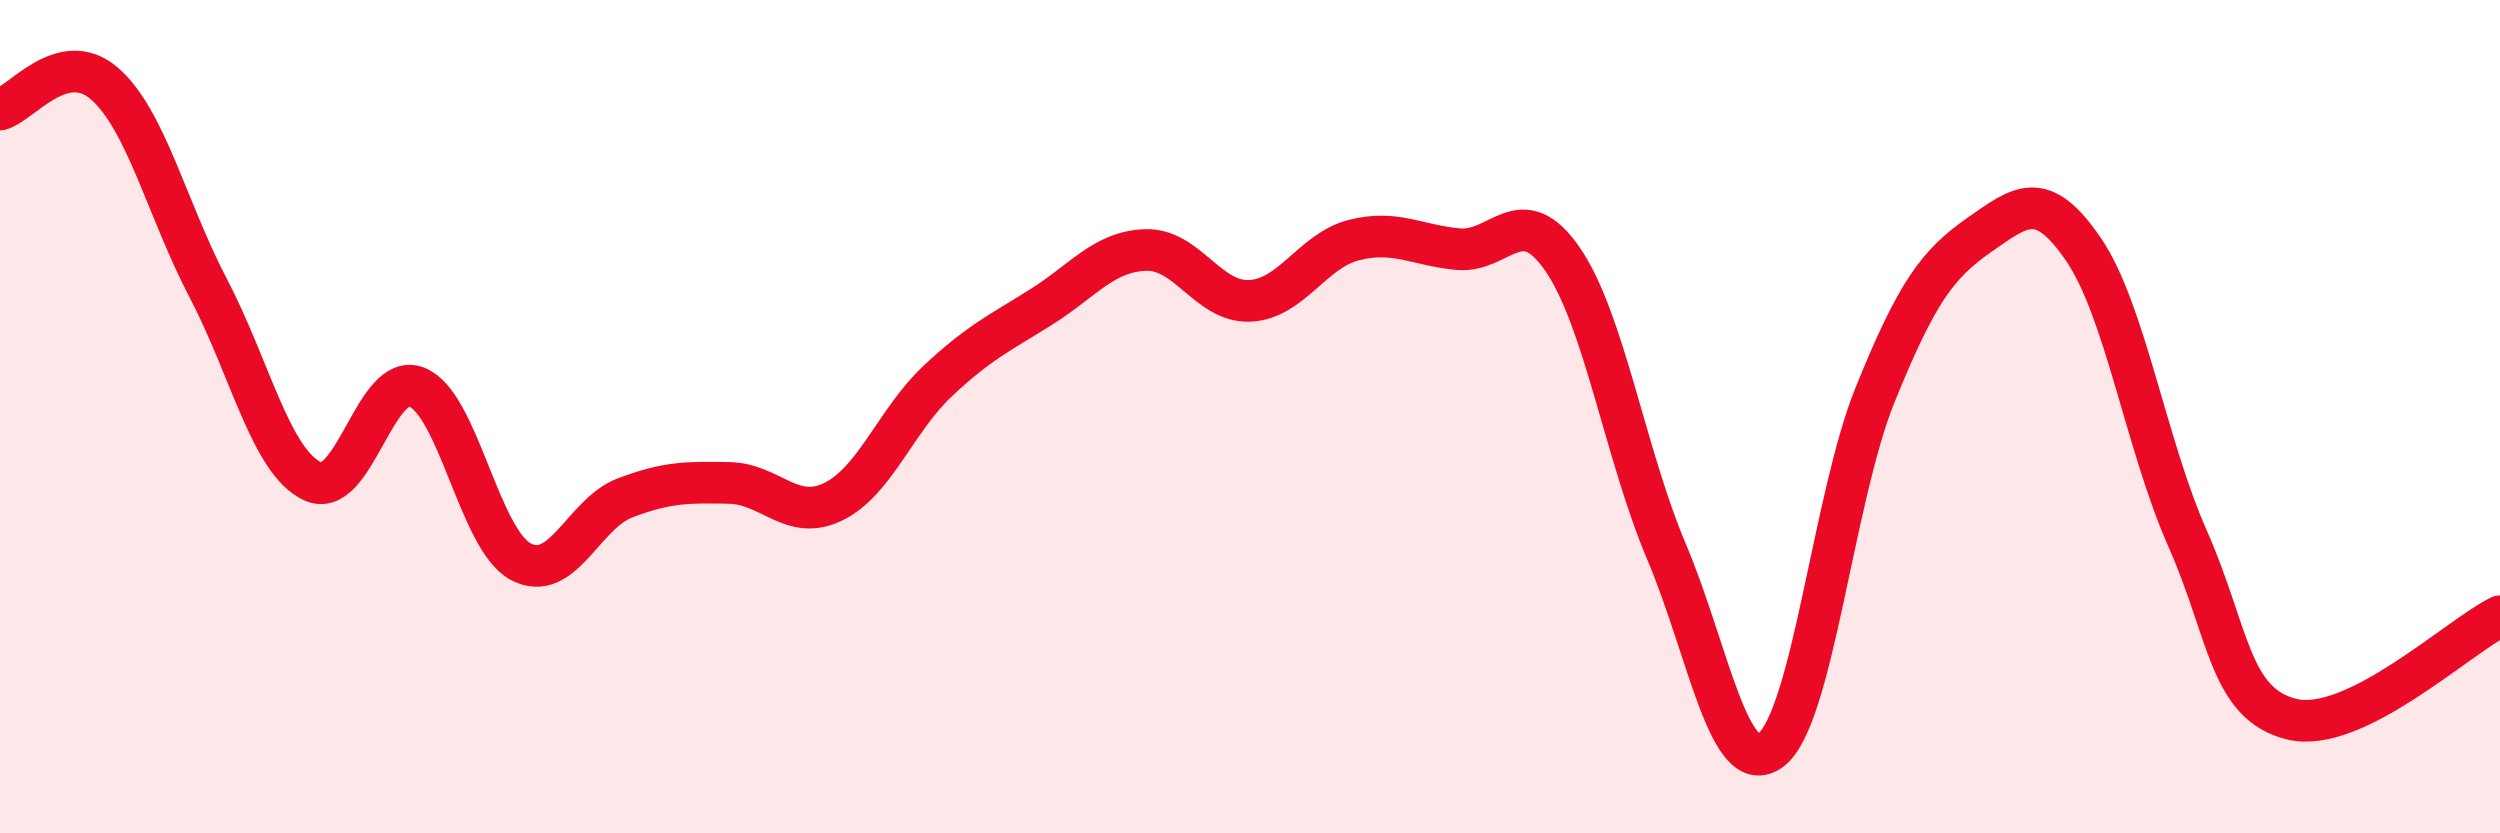
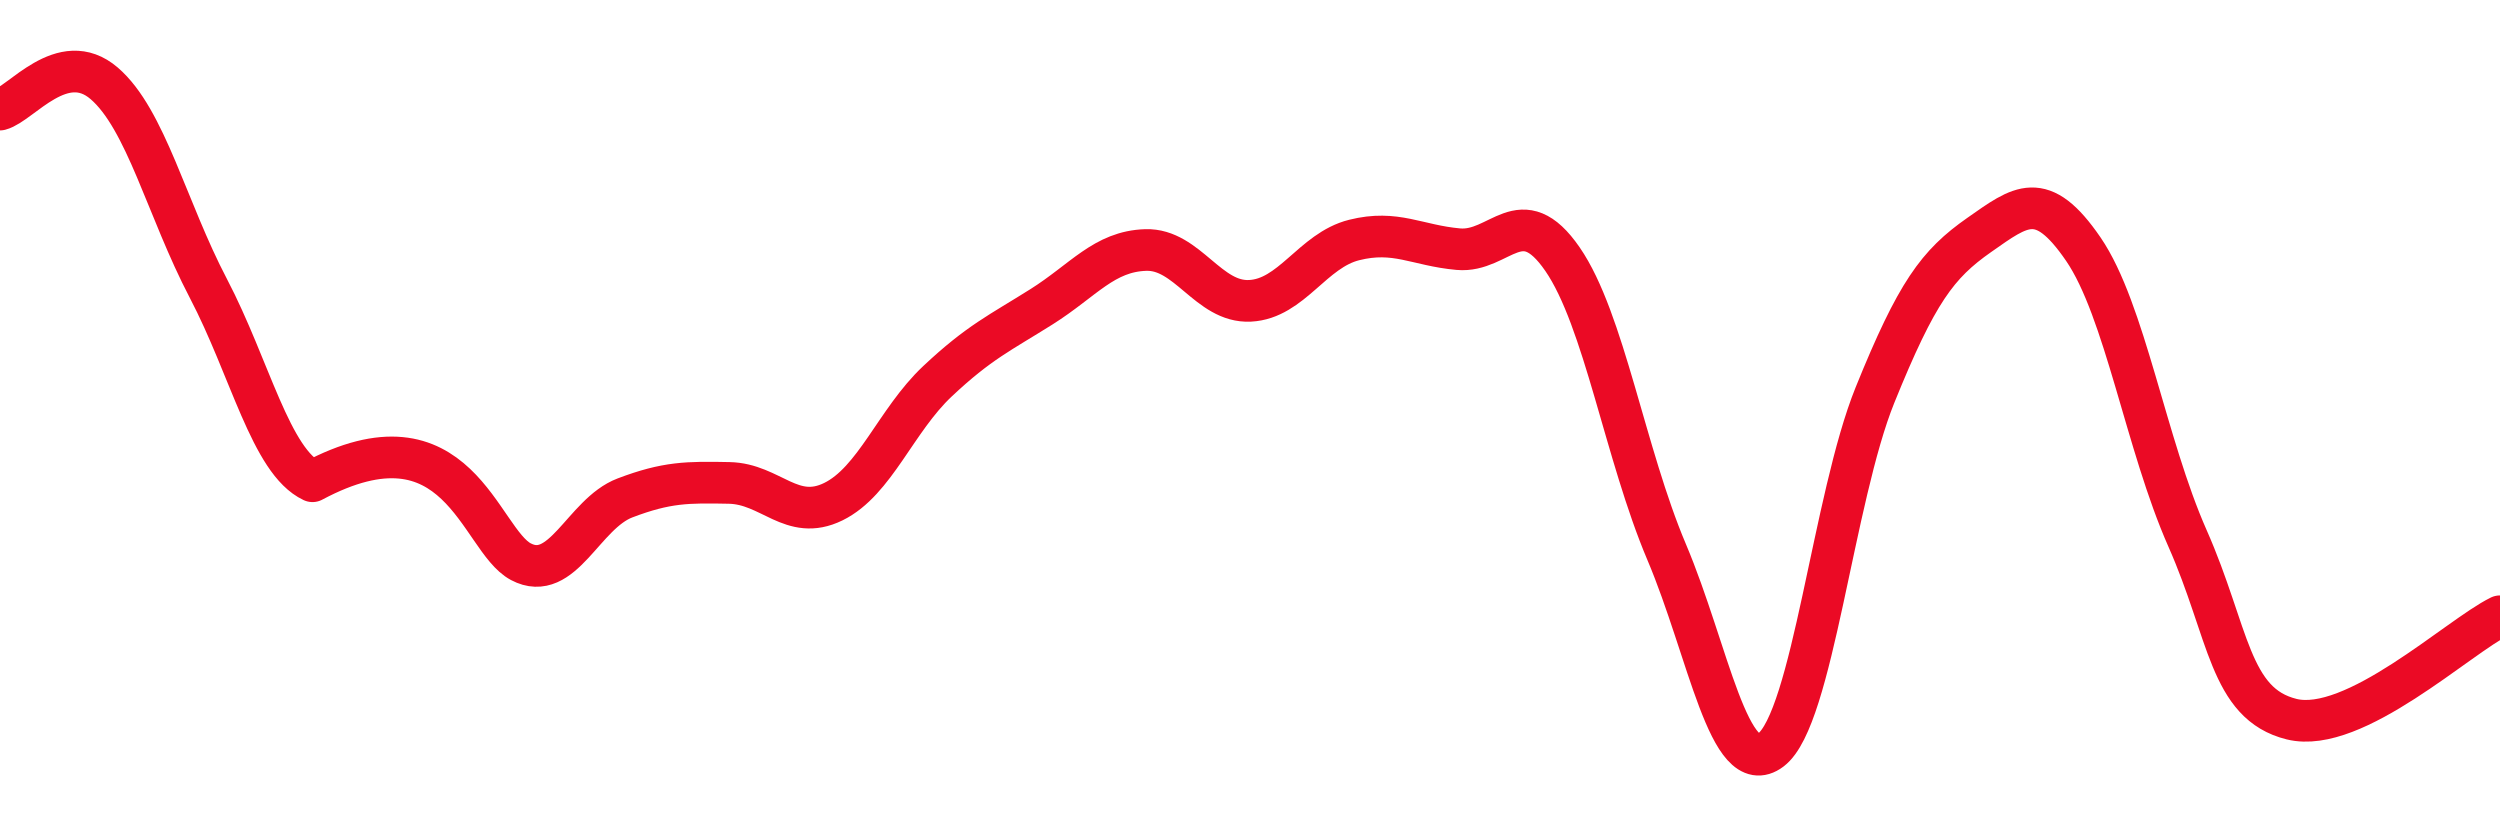
<svg xmlns="http://www.w3.org/2000/svg" width="60" height="20" viewBox="0 0 60 20">
-   <path d="M 0,2.63 C 0.5,2.5 1.5,1.14 2.5,2 C 3.5,2.86 4,5.01 5,6.92 C 6,8.83 6.5,11.08 7.5,11.55 C 8.5,12.02 9,8.9 10,9.29 C 11,9.68 11.5,12.95 12.5,13.48 C 13.5,14.01 14,12.33 15,11.95 C 16,11.57 16.5,11.57 17.5,11.59 C 18.5,11.61 19,12.53 20,12.04 C 21,11.55 21.5,10.09 22.5,9.15 C 23.5,8.21 24,7.99 25,7.36 C 26,6.73 26.5,6.03 27.5,6 C 28.5,5.97 29,7.27 30,7.22 C 31,7.17 31.5,6.01 32.5,5.76 C 33.5,5.51 34,5.89 35,5.98 C 36,6.07 36.5,4.77 37.5,6.22 C 38.5,7.67 39,10.89 40,13.25 C 41,15.61 41.5,18.75 42.5,18 C 43.5,17.25 44,11.95 45,9.48 C 46,7.01 46.5,6.34 47.5,5.64 C 48.5,4.94 49,4.52 50,5.98 C 51,7.44 51.5,10.66 52.5,12.92 C 53.5,15.18 53.5,16.89 55,17.26 C 56.5,17.63 59,15.28 60,14.79L60 20L0 20Z" fill="#EB0A25" opacity="0.1" stroke-linecap="round" stroke-linejoin="round" />
-   <path d="M 0,2.63 C 0.5,2.5 1.5,1.14 2.5,2 C 3.5,2.86 4,5.01 5,6.92 C 6,8.83 6.5,11.08 7.5,11.55 C 8.5,12.02 9,8.9 10,9.29 C 11,9.68 11.5,12.95 12.5,13.48 C 13.5,14.01 14,12.33 15,11.95 C 16,11.57 16.5,11.57 17.5,11.59 C 18.5,11.61 19,12.53 20,12.04 C 21,11.55 21.5,10.09 22.5,9.15 C 23.5,8.21 24,7.99 25,7.36 C 26,6.73 26.5,6.03 27.5,6 C 28.5,5.97 29,7.27 30,7.22 C 31,7.17 31.5,6.01 32.5,5.76 C 33.5,5.51 34,5.89 35,5.98 C 36,6.07 36.5,4.77 37.5,6.22 C 38.5,7.67 39,10.89 40,13.25 C 41,15.61 41.5,18.75 42.5,18 C 43.5,17.25 44,11.95 45,9.48 C 46,7.01 46.5,6.34 47.5,5.64 C 48.5,4.94 49,4.52 50,5.98 C 51,7.44 51.5,10.66 52.5,12.92 C 53.5,15.18 53.5,16.89 55,17.26 C 56.5,17.63 59,15.28 60,14.79" stroke="#EB0A25" stroke-width="1" fill="none" stroke-linecap="round" stroke-linejoin="round" />
+   <path d="M 0,2.63 C 0.5,2.5 1.5,1.14 2.5,2 C 3.5,2.86 4,5.01 5,6.92 C 6,8.83 6.5,11.08 7.5,11.55 C 11,9.68 11.5,12.95 12.5,13.48 C 13.5,14.01 14,12.33 15,11.95 C 16,11.57 16.5,11.57 17.5,11.59 C 18.5,11.61 19,12.53 20,12.04 C 21,11.55 21.5,10.09 22.5,9.15 C 23.5,8.21 24,7.99 25,7.36 C 26,6.73 26.5,6.03 27.5,6 C 28.5,5.97 29,7.27 30,7.22 C 31,7.17 31.5,6.01 32.5,5.76 C 33.5,5.51 34,5.89 35,5.98 C 36,6.07 36.5,4.77 37.5,6.22 C 38.5,7.67 39,10.89 40,13.25 C 41,15.61 41.5,18.75 42.5,18 C 43.5,17.25 44,11.95 45,9.48 C 46,7.01 46.5,6.34 47.5,5.64 C 48.5,4.94 49,4.52 50,5.98 C 51,7.44 51.5,10.66 52.5,12.92 C 53.5,15.18 53.5,16.89 55,17.26 C 56.5,17.63 59,15.28 60,14.79" stroke="#EB0A25" stroke-width="1" fill="none" stroke-linecap="round" stroke-linejoin="round" />
</svg>